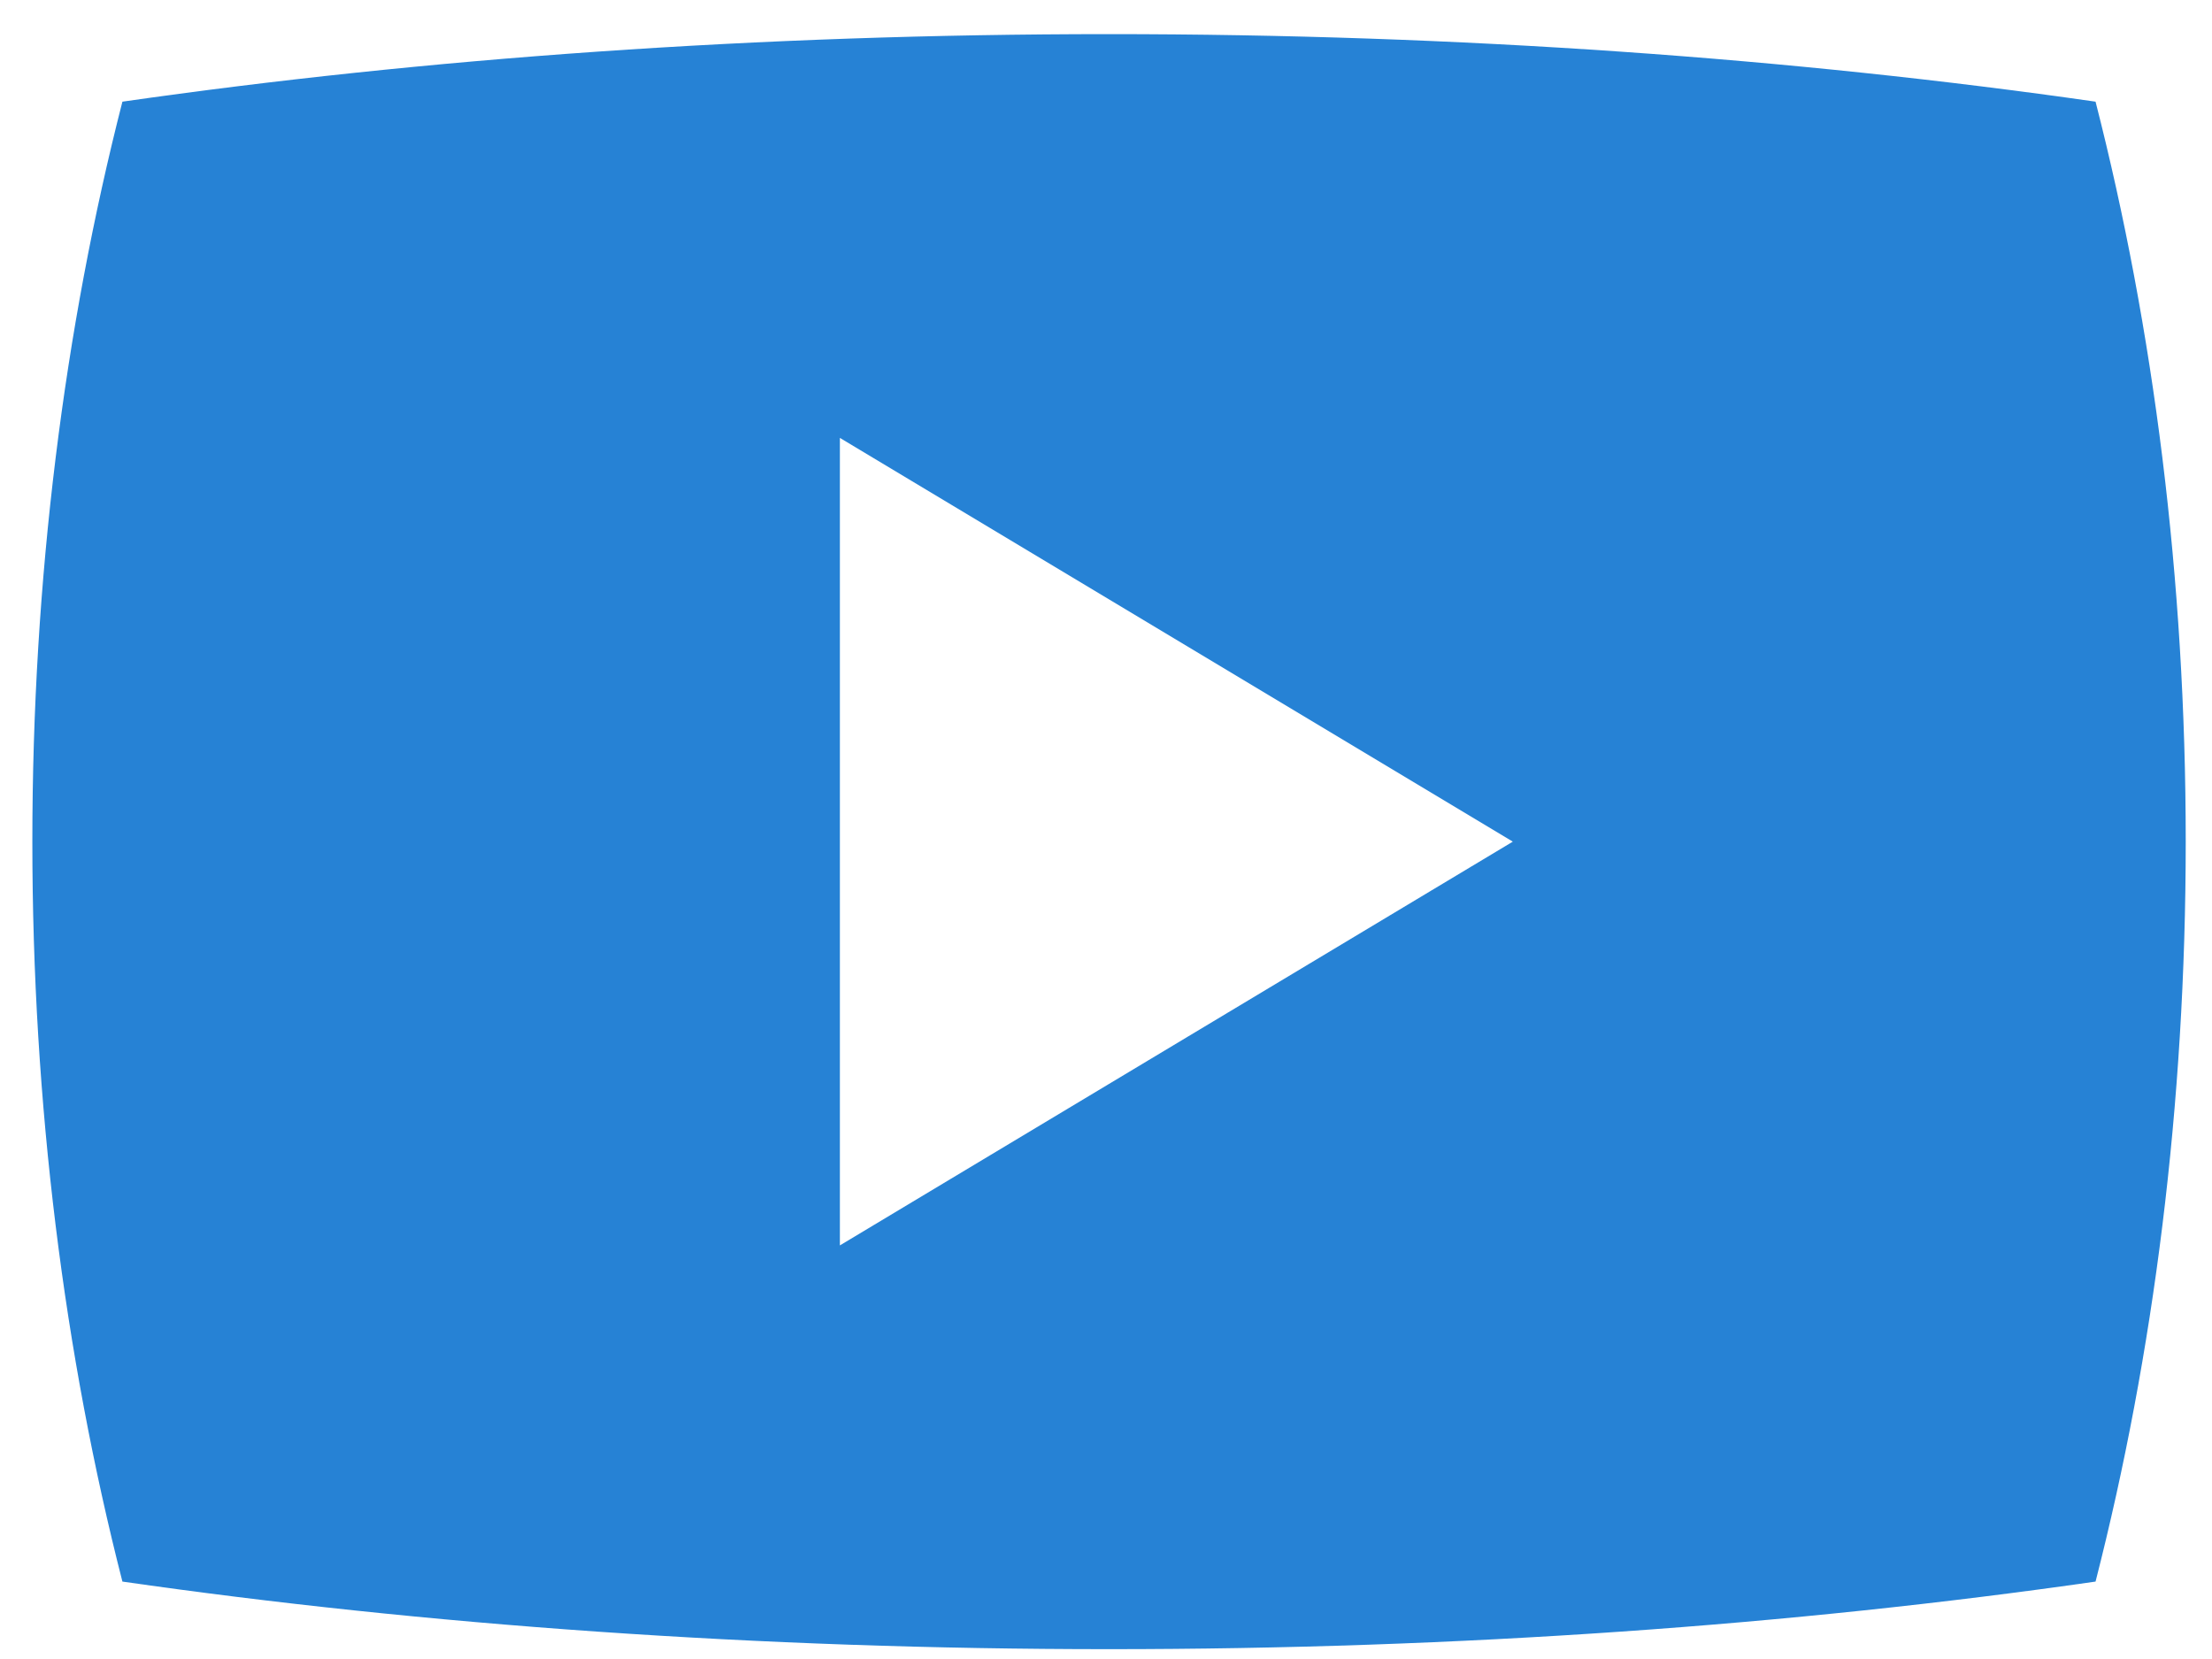
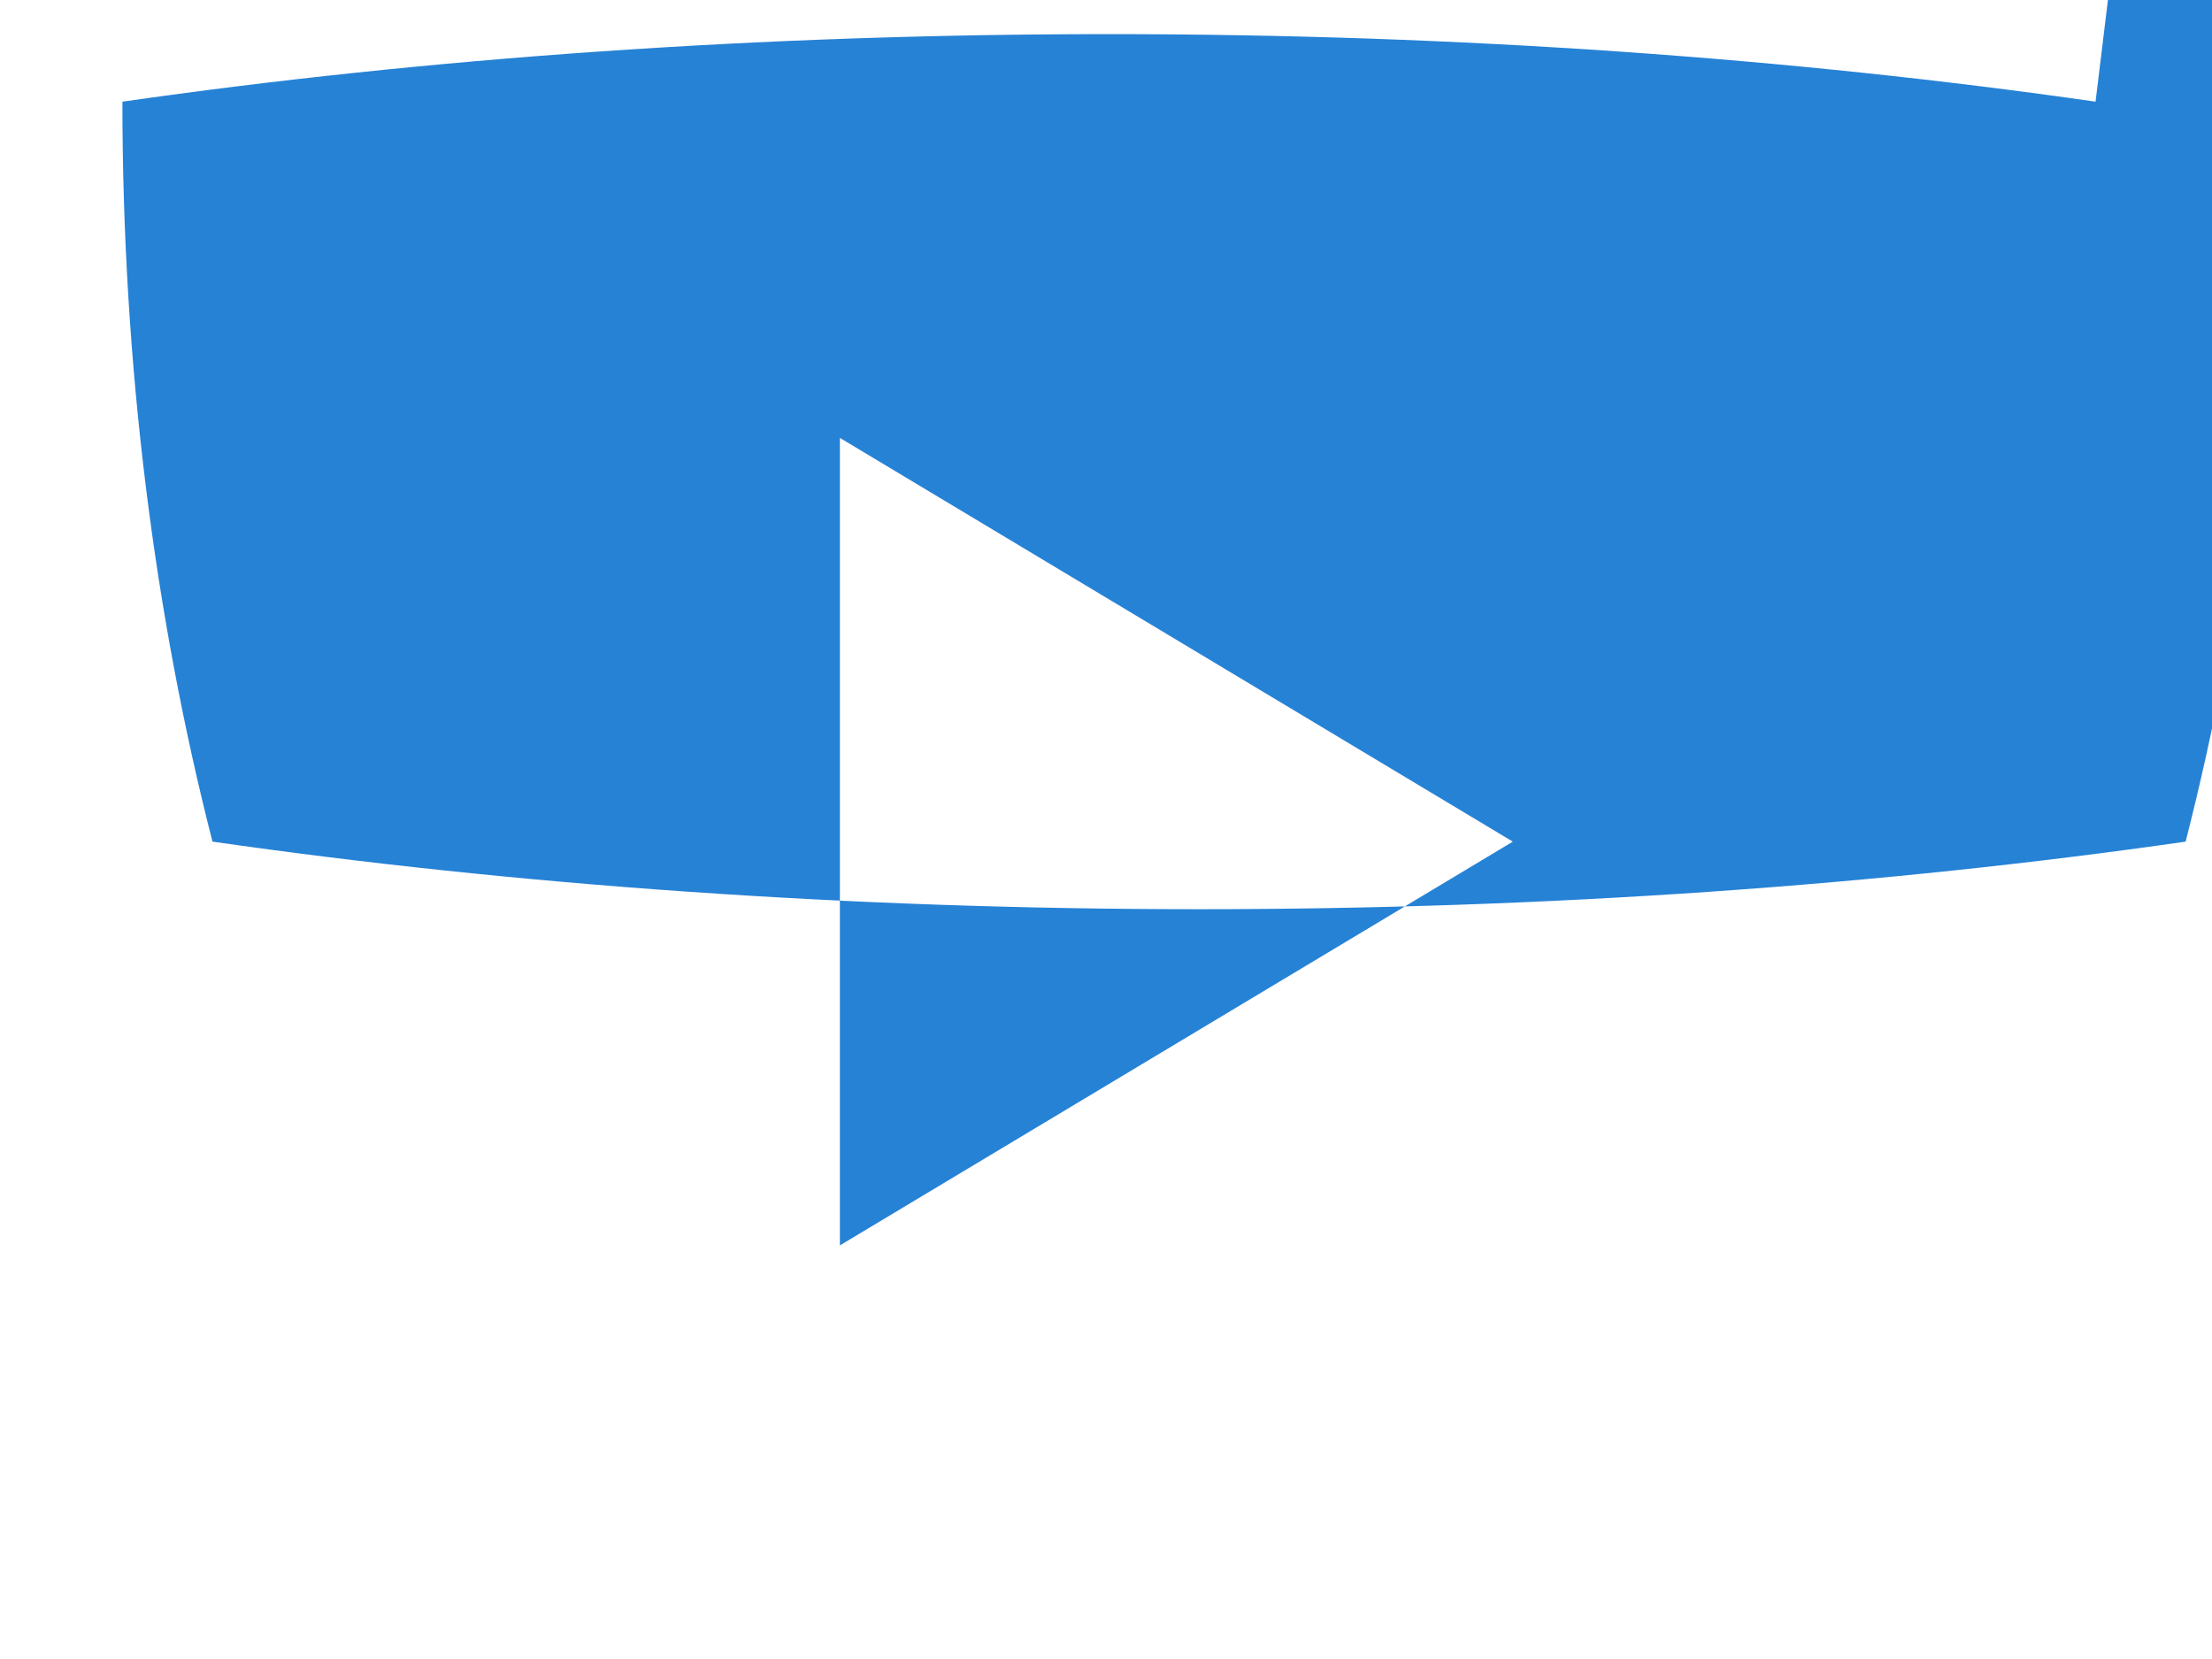
<svg xmlns="http://www.w3.org/2000/svg" width="100%" height="100%" viewBox="0 0 56 42" version="1.1" xml:space="preserve" style="fill-rule:evenodd;clip-rule:evenodd;stroke-linejoin:round;stroke-miterlimit:1.414;">
-   <path d="M21.263,31.529l0,-20.443l17.036,10.221l-17.036,10.222ZM53.052,2.574c-7.642,-1.097 -16.095,-1.71 -24.975,-1.71c-8.883,0 -17.336,0.613 -24.978,1.71c-1.469,5.738 -2.28,12.072 -2.28,18.733c0,6.662 0.811,12.996 2.28,18.733c7.642,1.098 16.095,1.711 24.978,1.711c8.88,0 17.333,-0.613 24.975,-1.711c1.469,-5.737 2.283,-12.071 2.283,-18.733c0,-6.661 -0.814,-12.995 -2.283,-18.733" style="fill:#2682d5;fill-rule:nonzero;" />
+   <path d="M21.263,31.529l0,-20.443l17.036,10.221l-17.036,10.222ZM53.052,2.574c-7.642,-1.097 -16.095,-1.71 -24.975,-1.71c-8.883,0 -17.336,0.613 -24.978,1.71c0,6.662 0.811,12.996 2.28,18.733c7.642,1.098 16.095,1.711 24.978,1.711c8.88,0 17.333,-0.613 24.975,-1.711c1.469,-5.737 2.283,-12.071 2.283,-18.733c0,-6.661 -0.814,-12.995 -2.283,-18.733" style="fill:#2682d5;fill-rule:nonzero;" />
</svg>